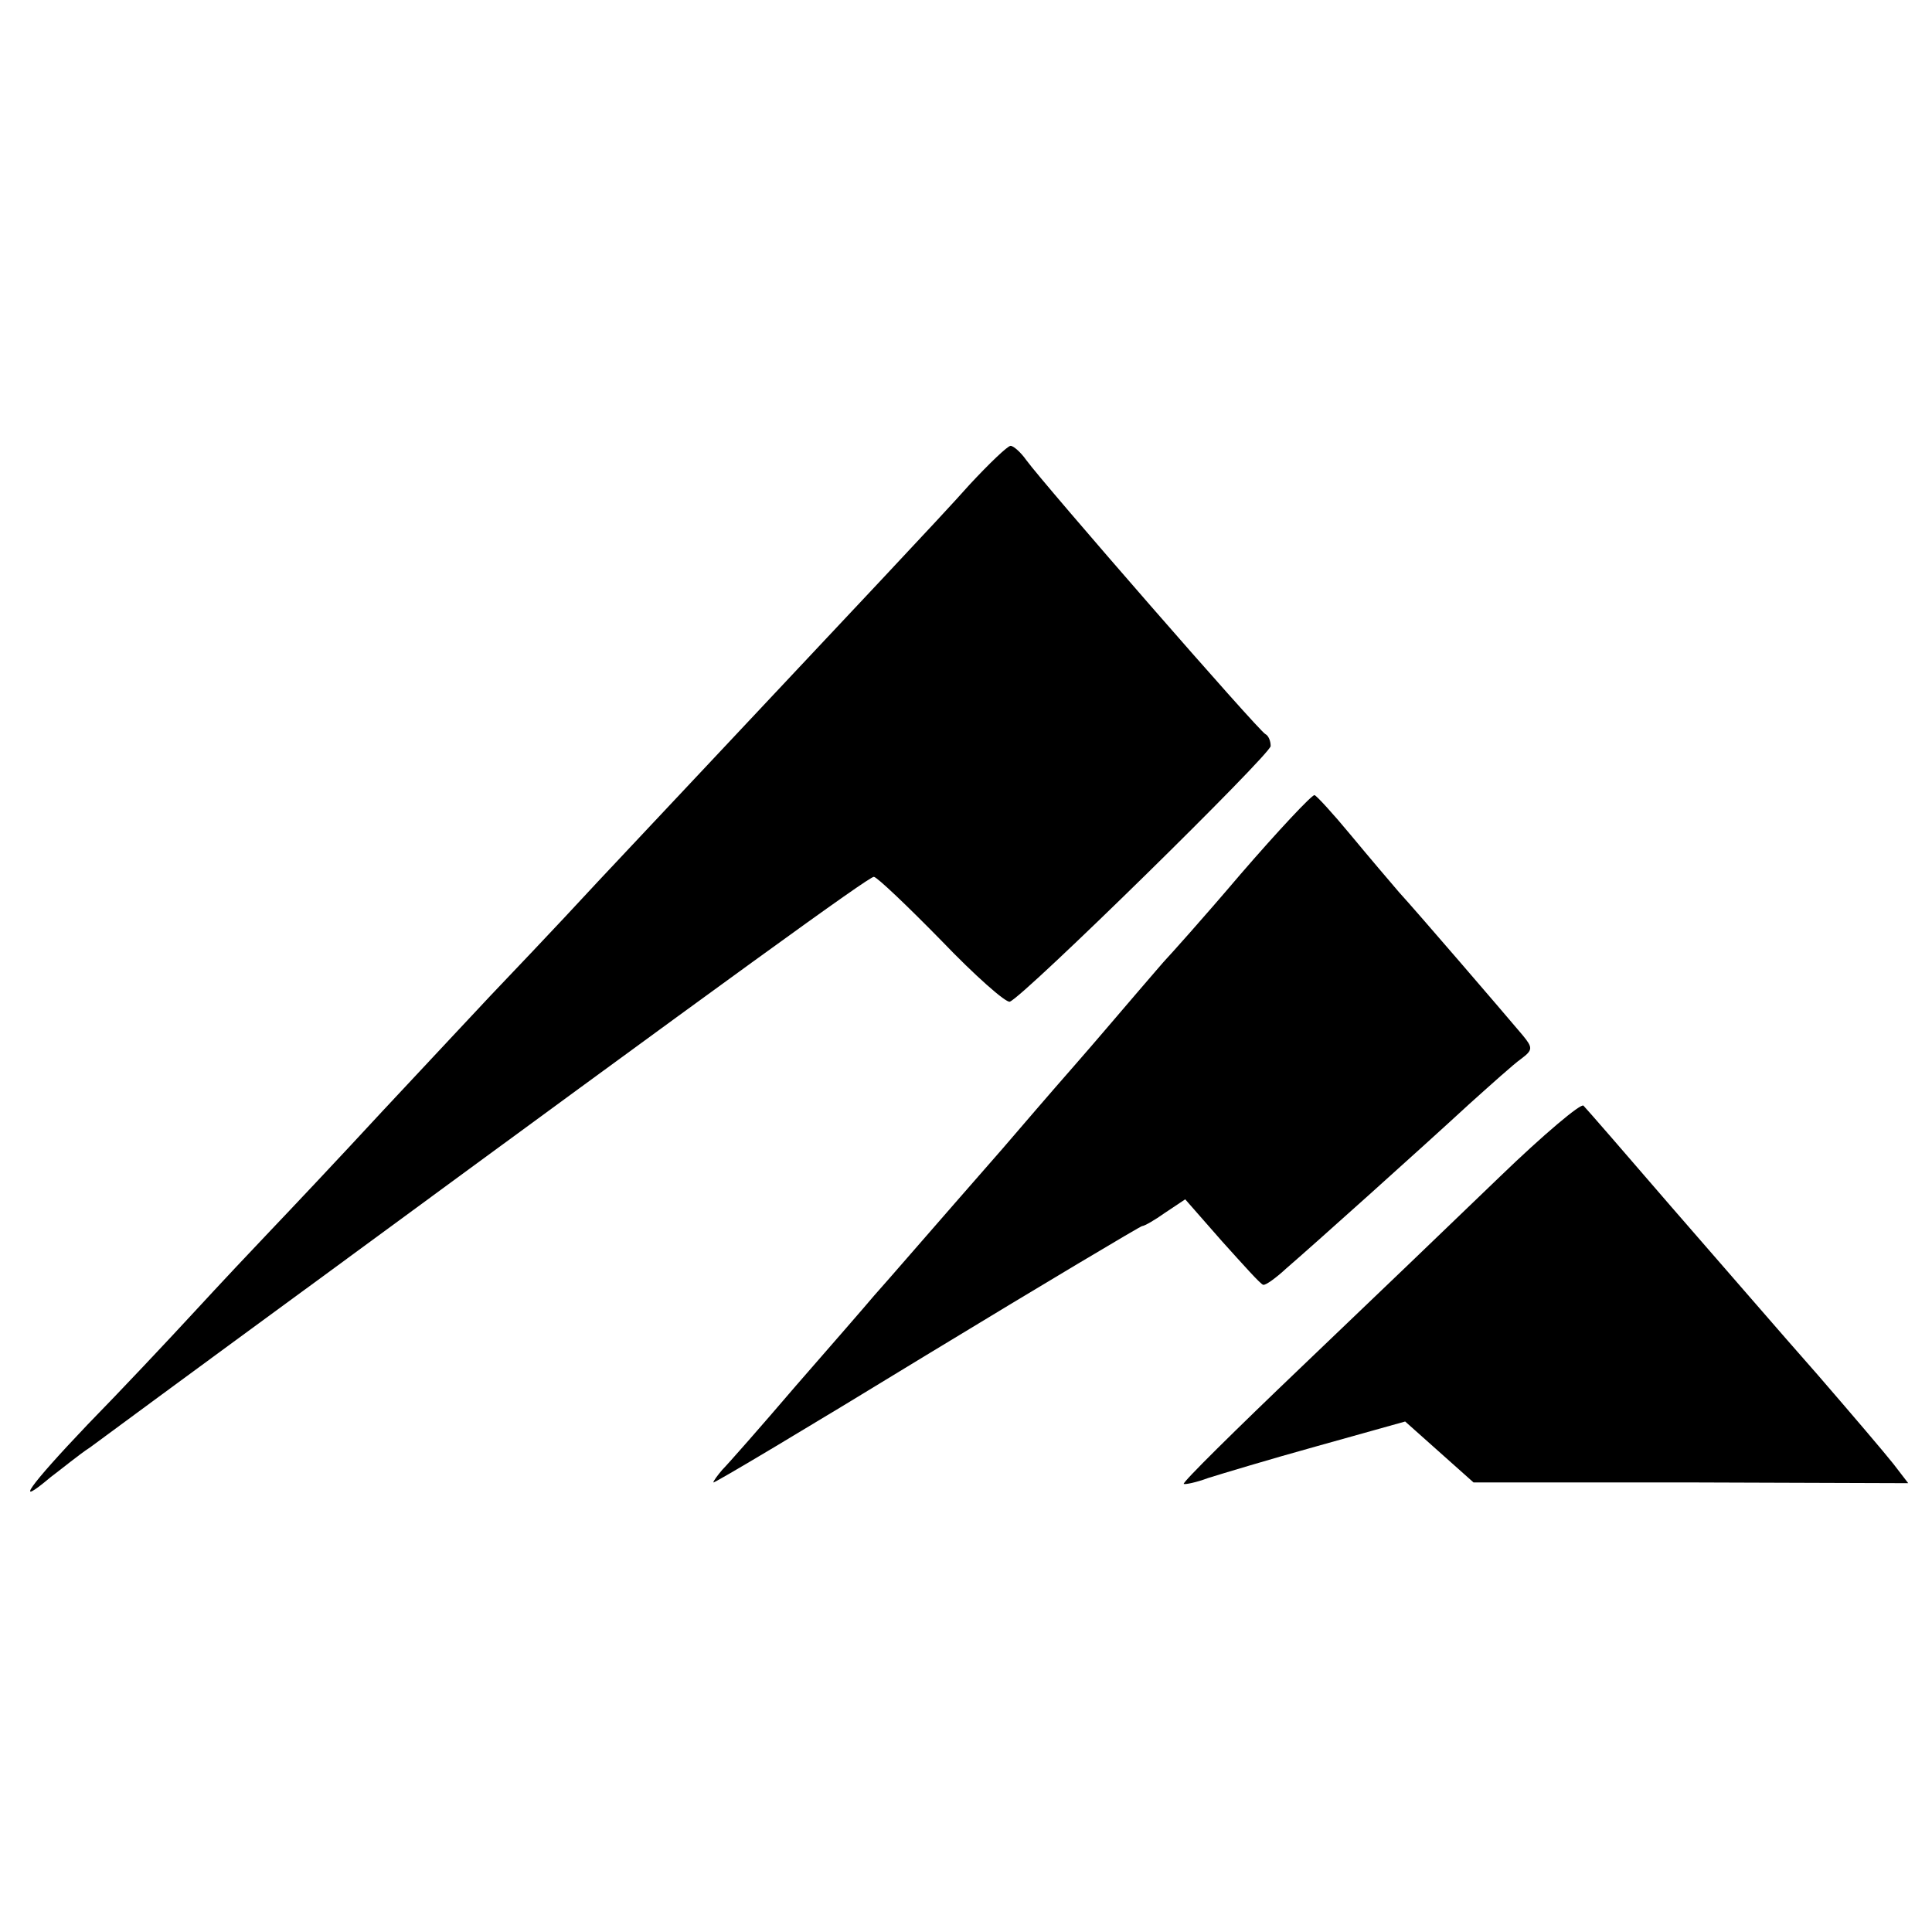
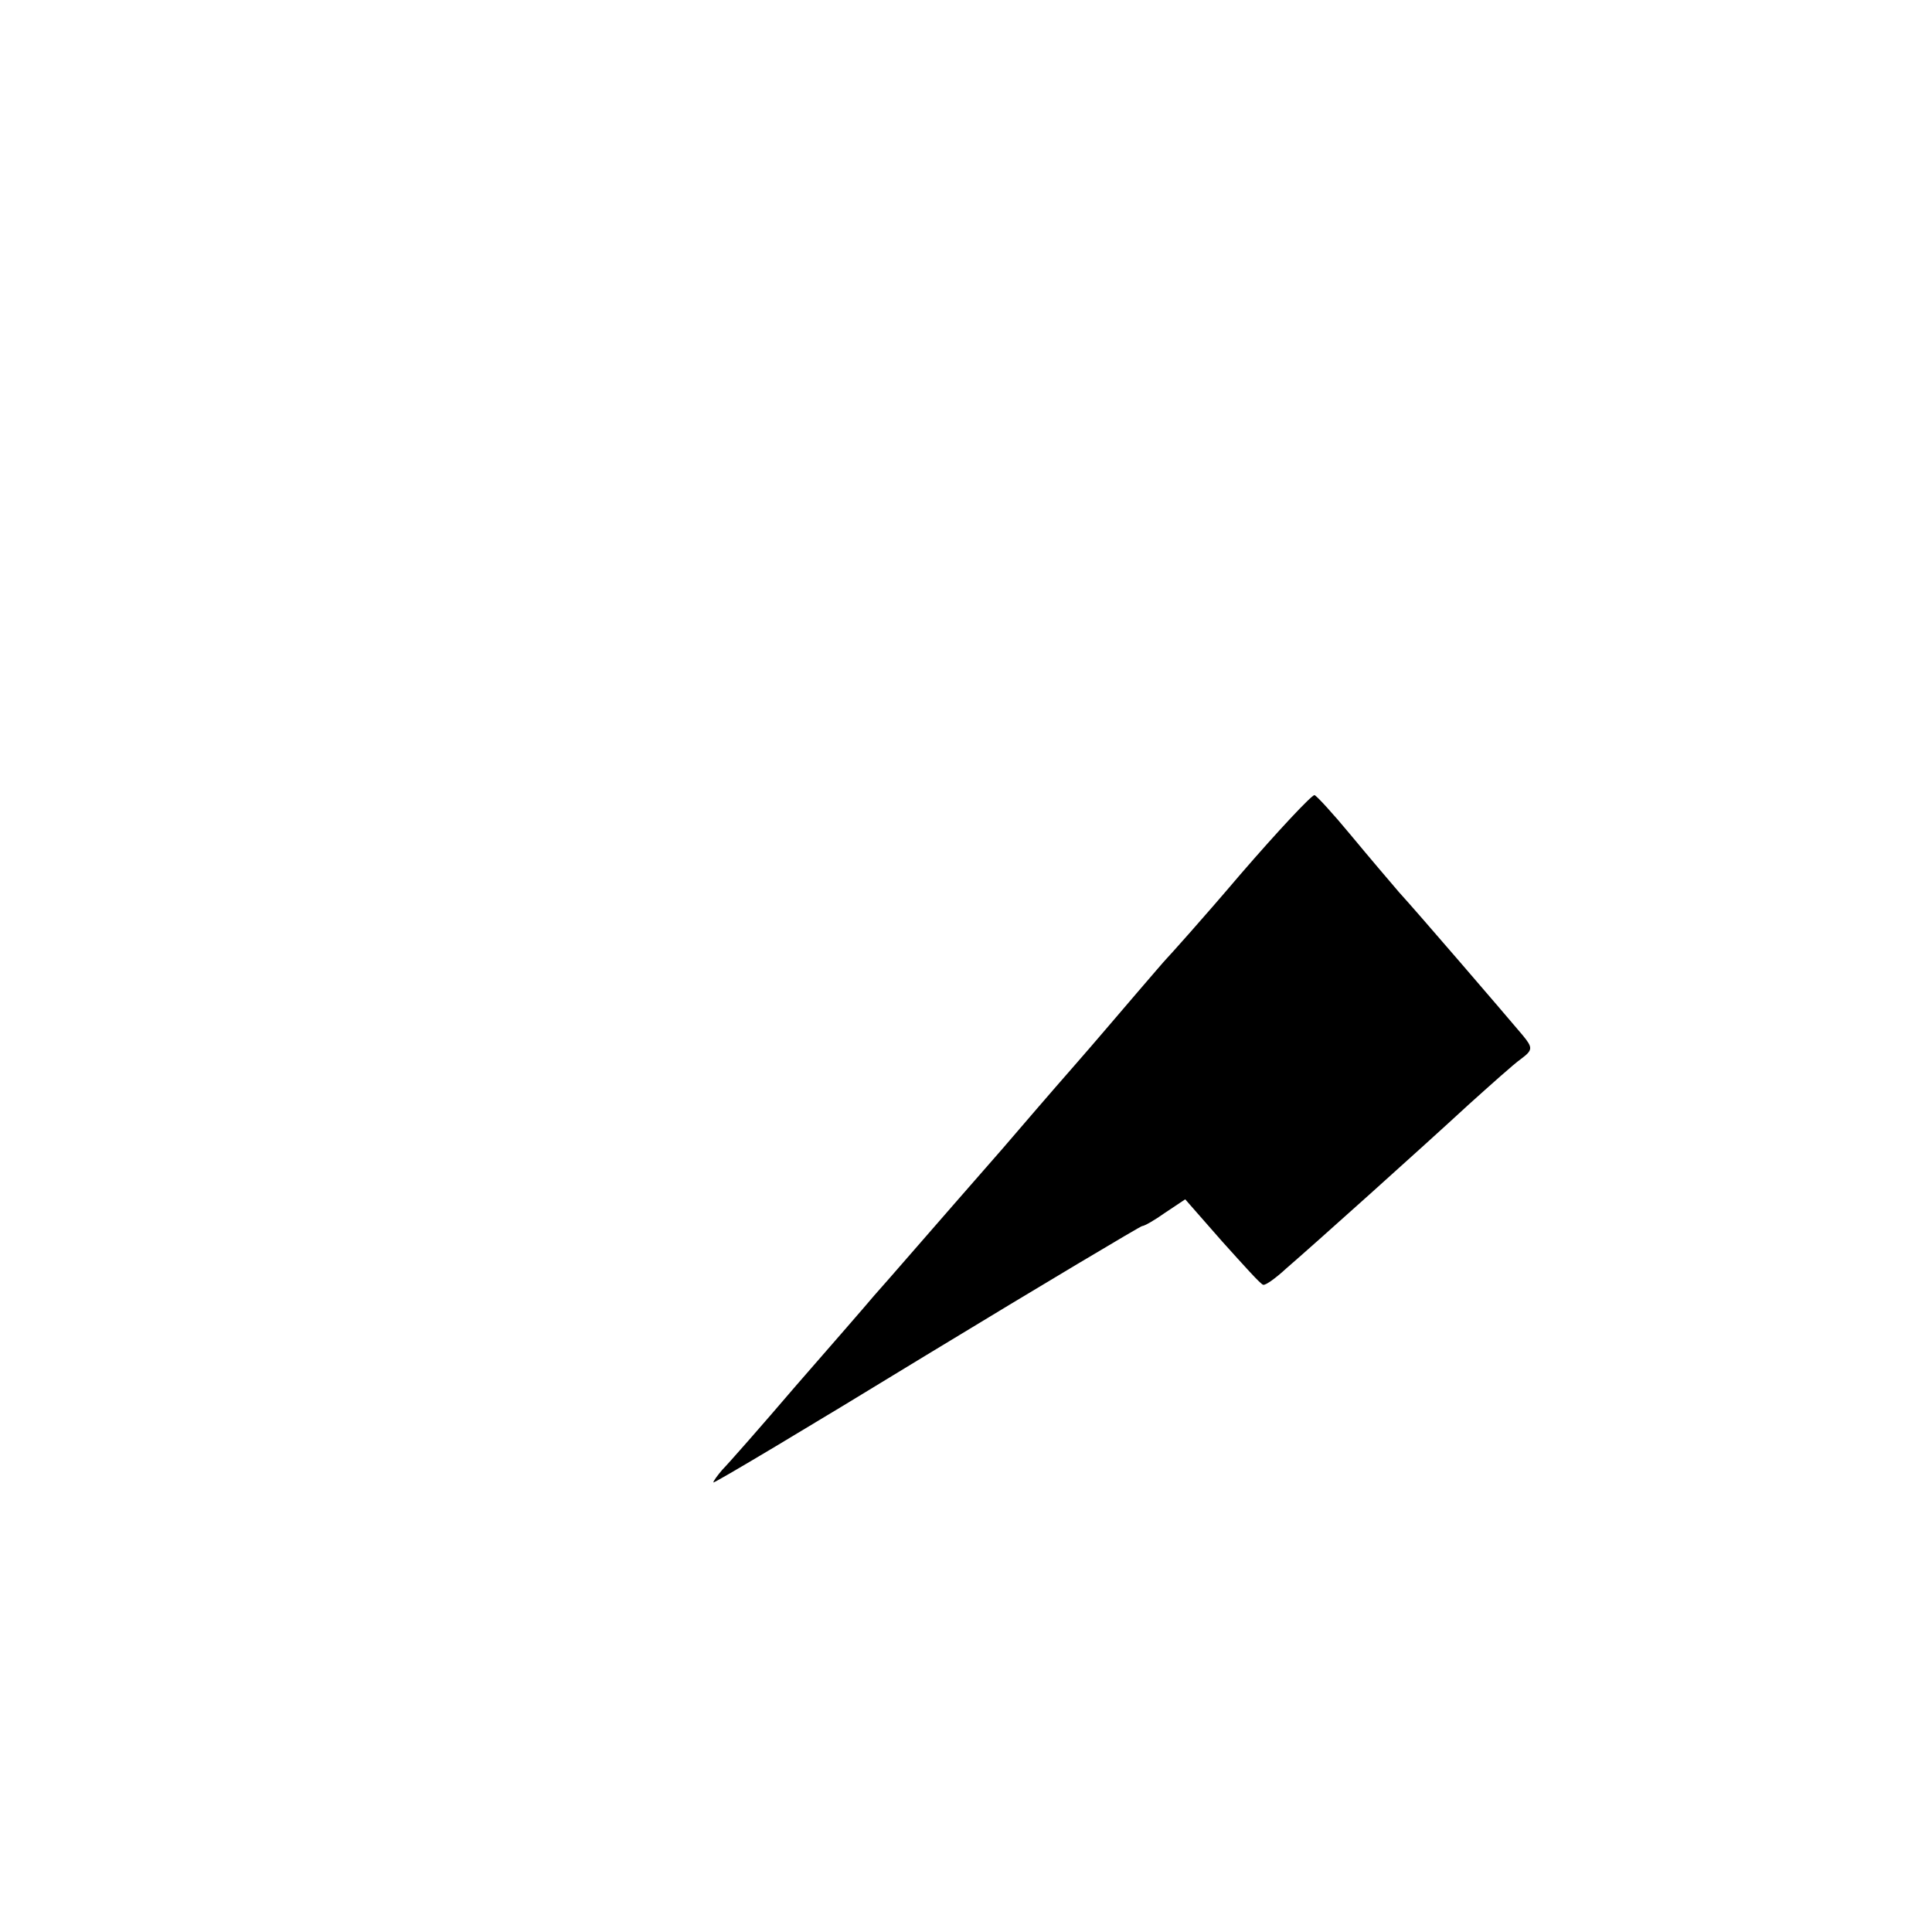
<svg xmlns="http://www.w3.org/2000/svg" version="1.0" width="260pt" height="260pt" viewBox="0 0 260 260" preserveAspectRatio="xMidYMid meet">
  <g transform="translate(0,260) scale(0.1,-0.1)" fill="#000000" stroke="none">
-     <path d="M1305 1948 c-39 -44 -162 -174 -360 -385 -16 -17 -79 -84 -140 -149 -60 -65 -126 -134 -145 -154 -19 -20 -84 -90 -145 -155 -60 -65 -128 -137 -150 -160 -22 -23 -69 -73 -104 -111 -35 -38 -99 -106 -143 -151 -79 -83 -101 -114 -50 -71 16 12 39 31 53 40 23 17 126 93 324 238 542 398 724 530 731 530 4 0 45 -39 91 -86 45 -47 87 -84 92 -82 19 7 351 333 351 344 0 7 -3 14 -7 16 -8 3 -298 336 -322 369 -7 10 -17 19 -21 19 -4 0 -29 -24 -55 -52z" />
    <path d="M1669 1423 c-51 -60 -96 -110 -99 -113 -3 -3 -20 -23 -39 -45 -19 -22 -57 -67 -86 -100 -29 -33 -72 -83 -96 -111 -92 -105 -155 -178 -173 -198 -10 -12 -57 -66 -105 -121 -47 -55 -92 -106 -99 -113 -6 -7 -12 -15 -12 -17 0 -2 129 75 286 171 158 96 289 174 291 174 3 0 17 8 31 18 l27 18 50 -57 c28 -31 52 -58 55 -58 3 -1 17 9 31 22 36 31 182 162 246 221 29 26 60 54 70 61 16 12 16 15 2 32 -27 32 -143 167 -166 192 -12 14 -41 48 -65 77 -24 29 -46 53 -49 54 -4 0 -49 -48 -100 -107z" />
-     <path d="M2019 1017 c-58 -56 -178 -171 -267 -256 -89 -85 -161 -156 -159 -158 2 -1 17 2 33 8 16 5 82 25 147 43 l118 33 46 -41 46 -41 293 0 292 -1 -20 26 c-11 14 -57 68 -102 120 -46 52 -134 154 -196 225 -62 72 -115 133 -119 137 -3 4 -54 -39 -112 -95z" />
  </g>
</svg>